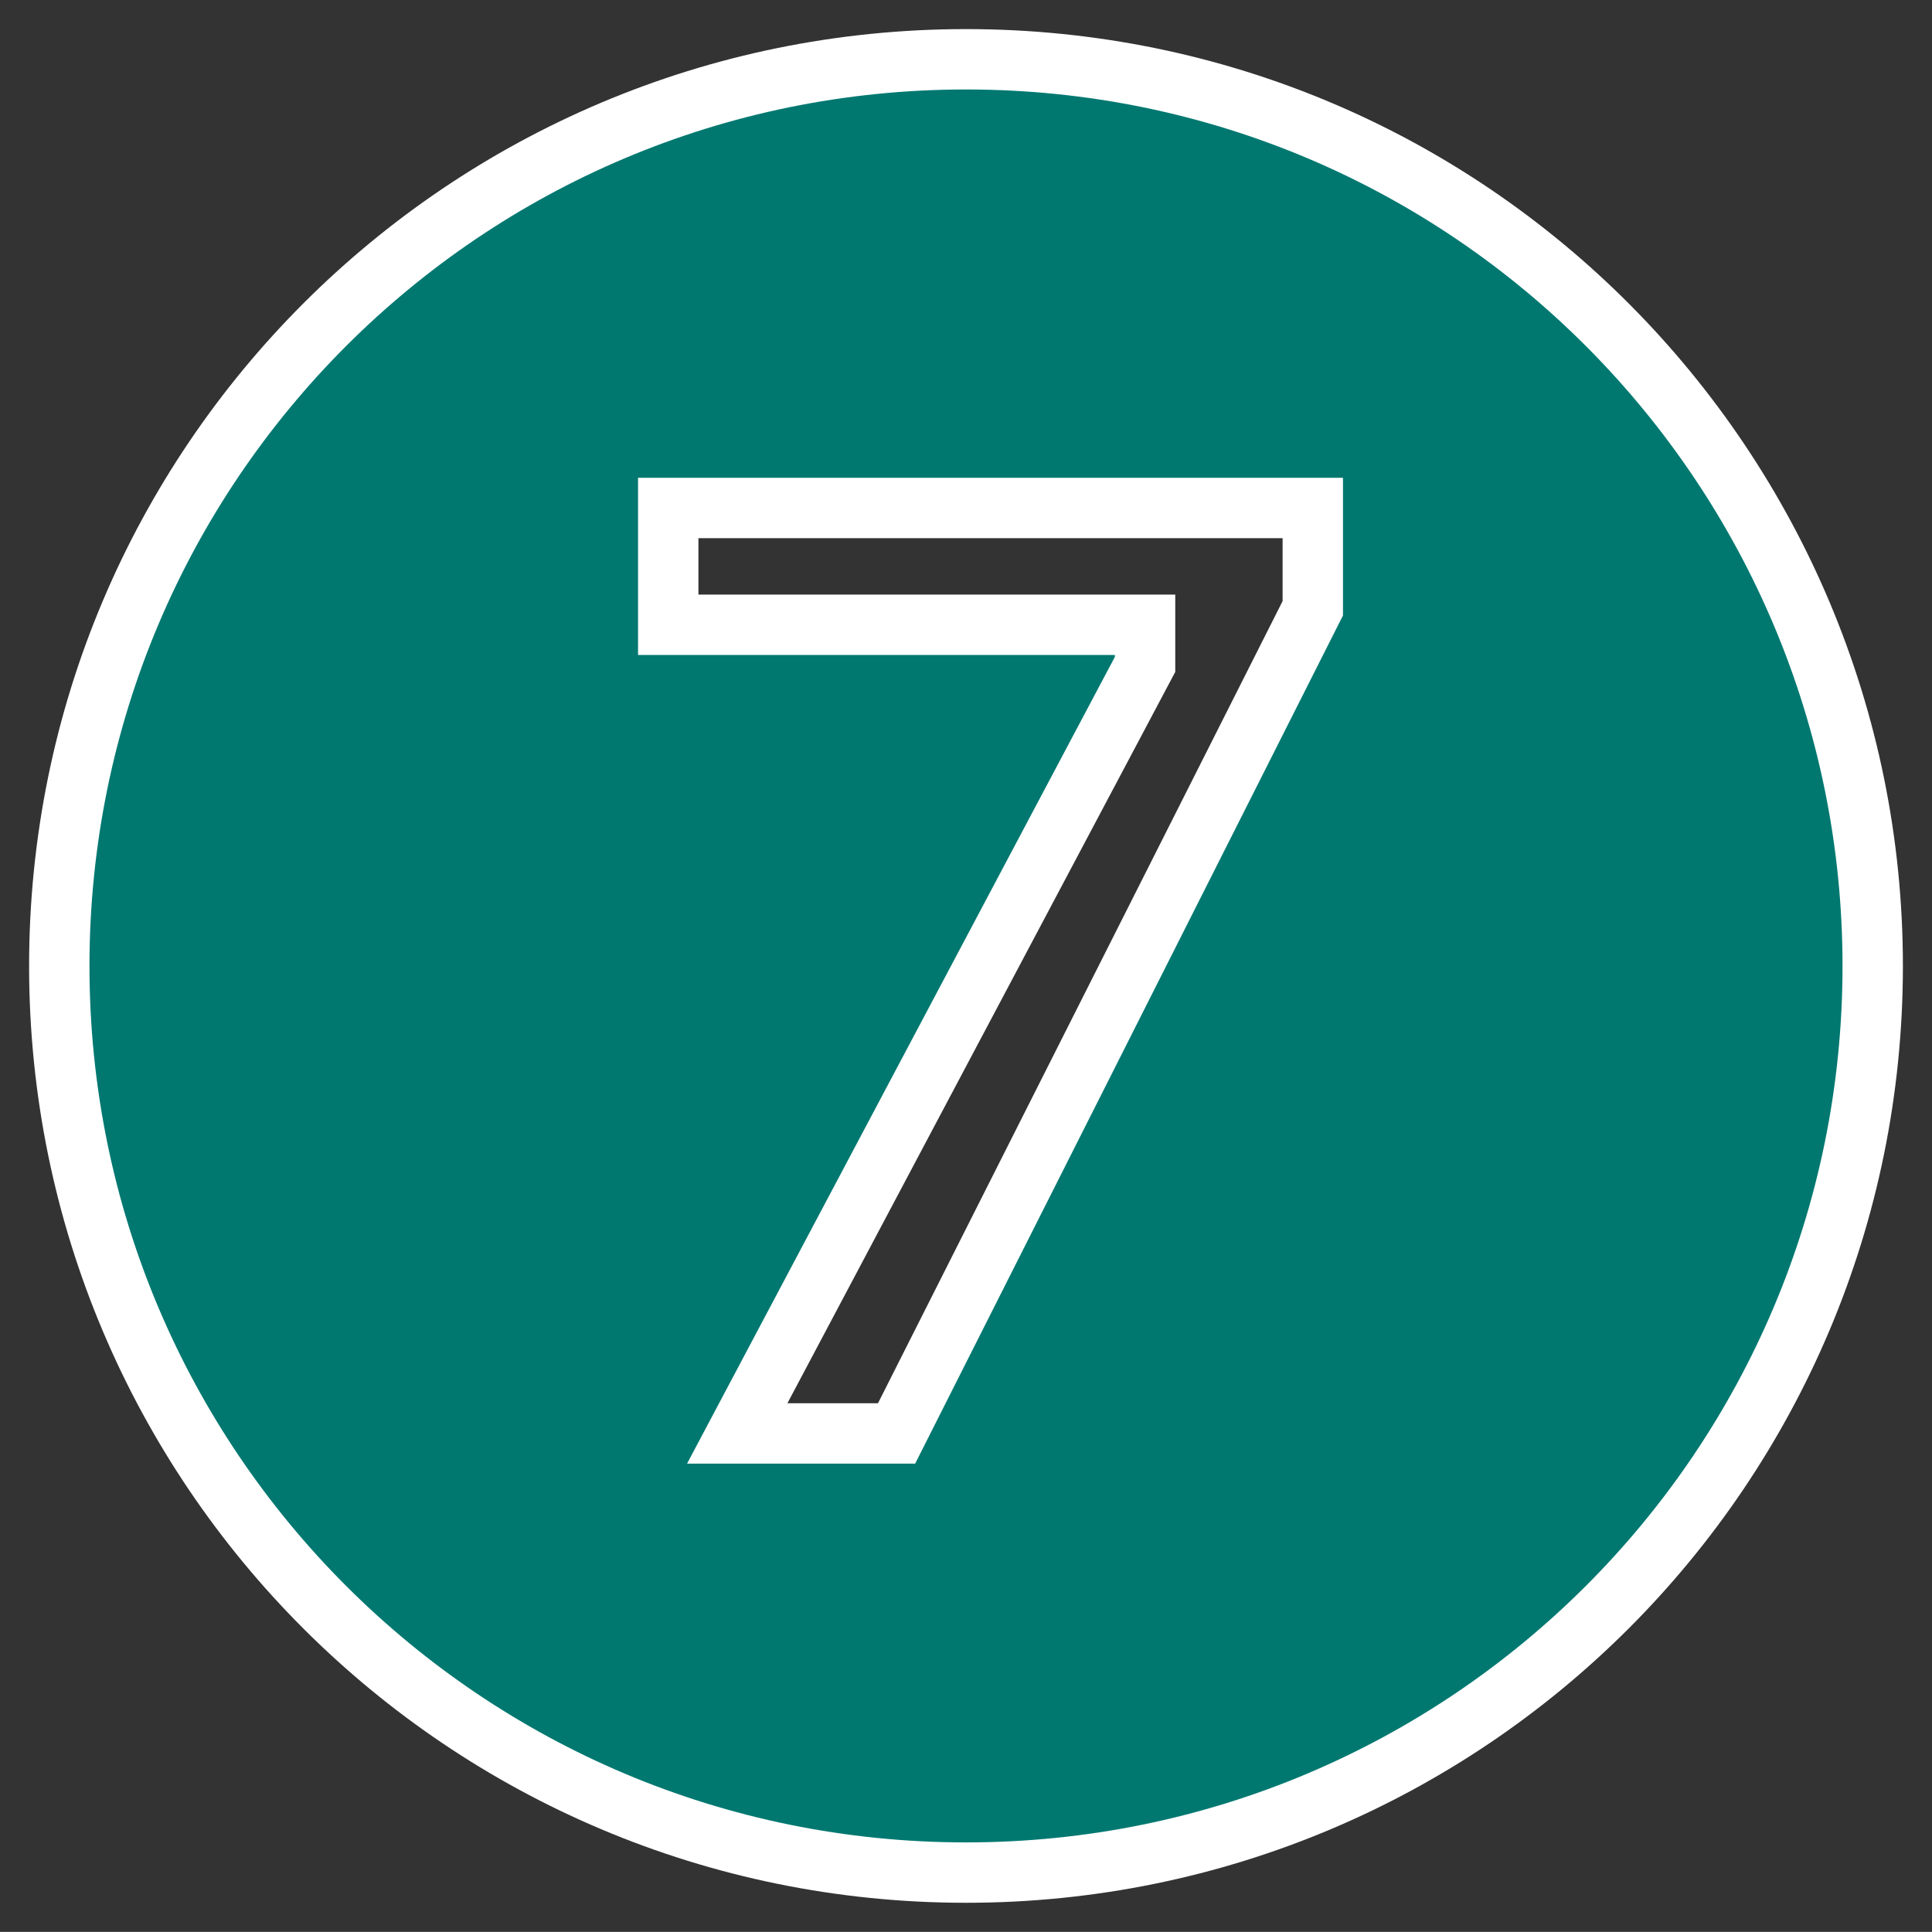
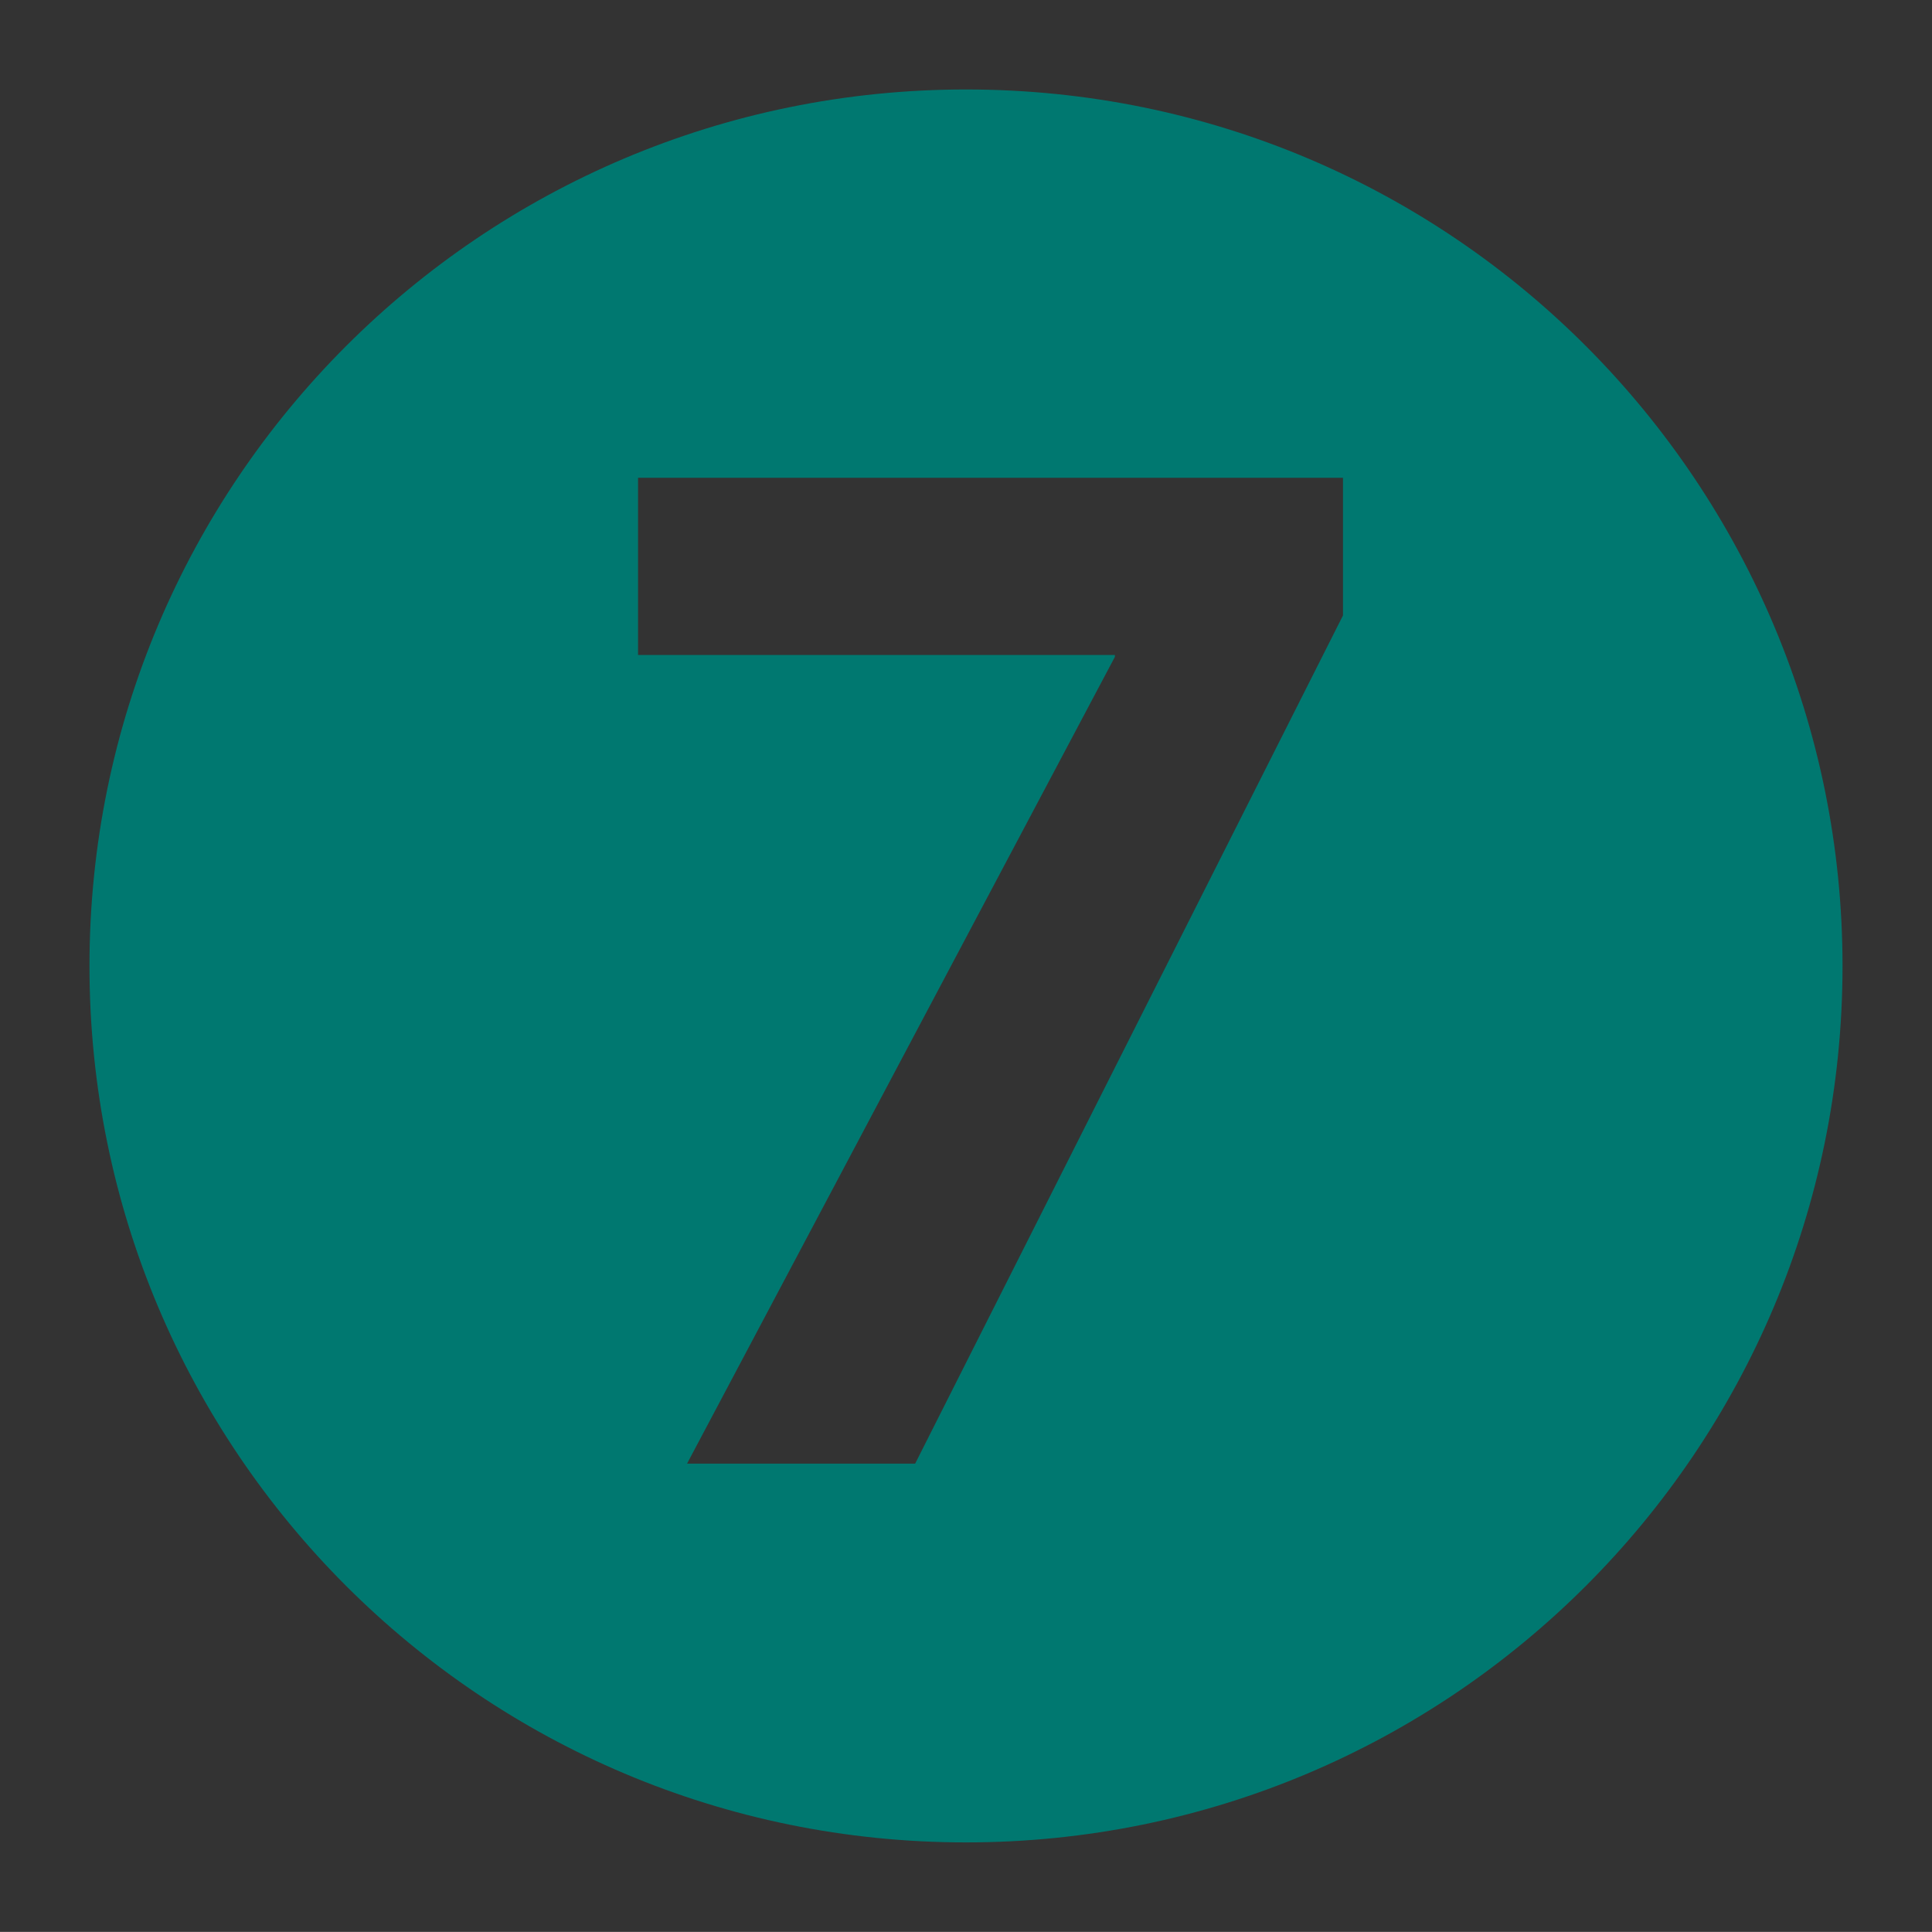
<svg xmlns="http://www.w3.org/2000/svg" width="16" height="15.999" version="1.1" viewBox="0 0 16 15.999">
  <rect x="0" y="0" width="16" height="15.999" fill="#333333" stroke="none" />
  <g>
    <g id="_レイヤー_1" data-name="レイヤー_1">
      <g>
-         <path d="M15.259,8c0,4.012-3.247,7.258-7.259,7.258S.741,12.012.741,8,3.988.741,8,.741c4.043,0,7.259,3.278,7.259,7.259ZM5.284,3.957v1.467h3.949v.016l-3.543,6.681h1.889l3.543-7.024v-1.14h-5.838Z" fill="none" stroke="#fff" stroke-miterlimit="10" />
        <path d="M15.259,8c0,4.012-3.247,7.258-7.259,7.258S.741,12.012.741,8,3.988.741,8,.741c4.043,0,7.259,3.278,7.259,7.259ZM5.284,3.957v1.467h3.949v.016l-3.543,6.681h1.889l3.543-7.024v-1.14h-5.838Z" fill="#007870" />
      </g>
    </g>
  </g>
</svg>